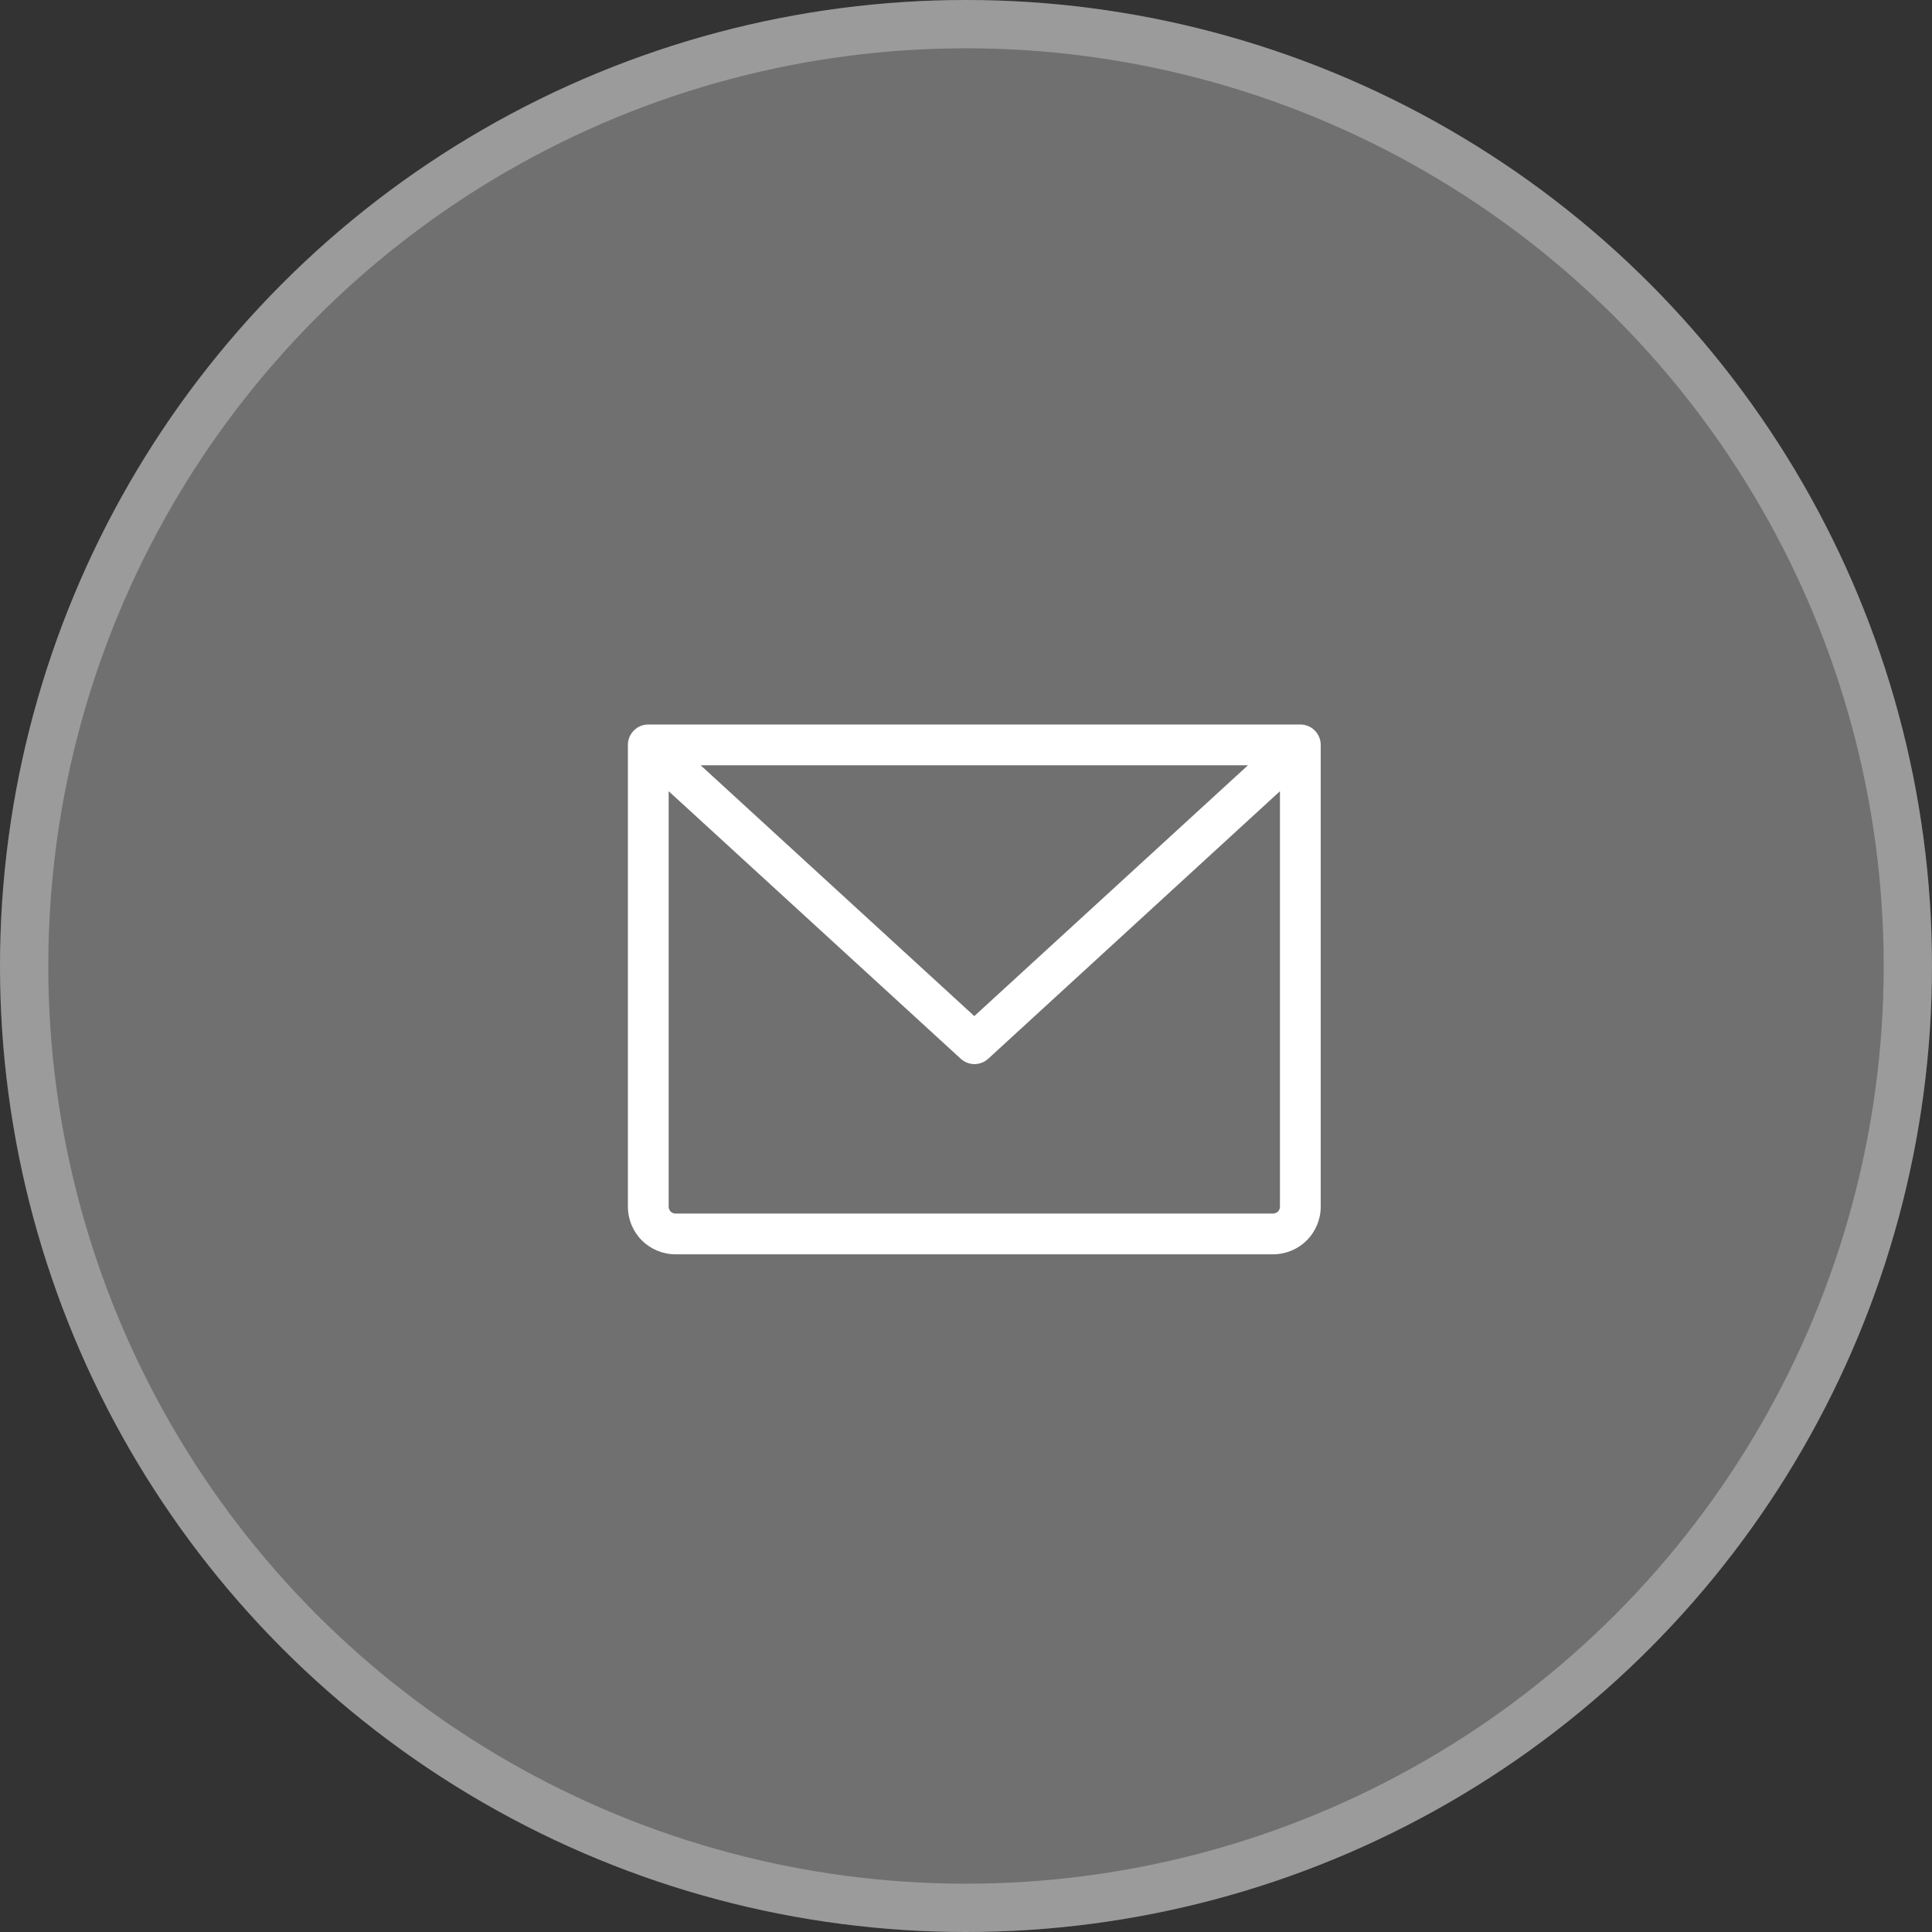
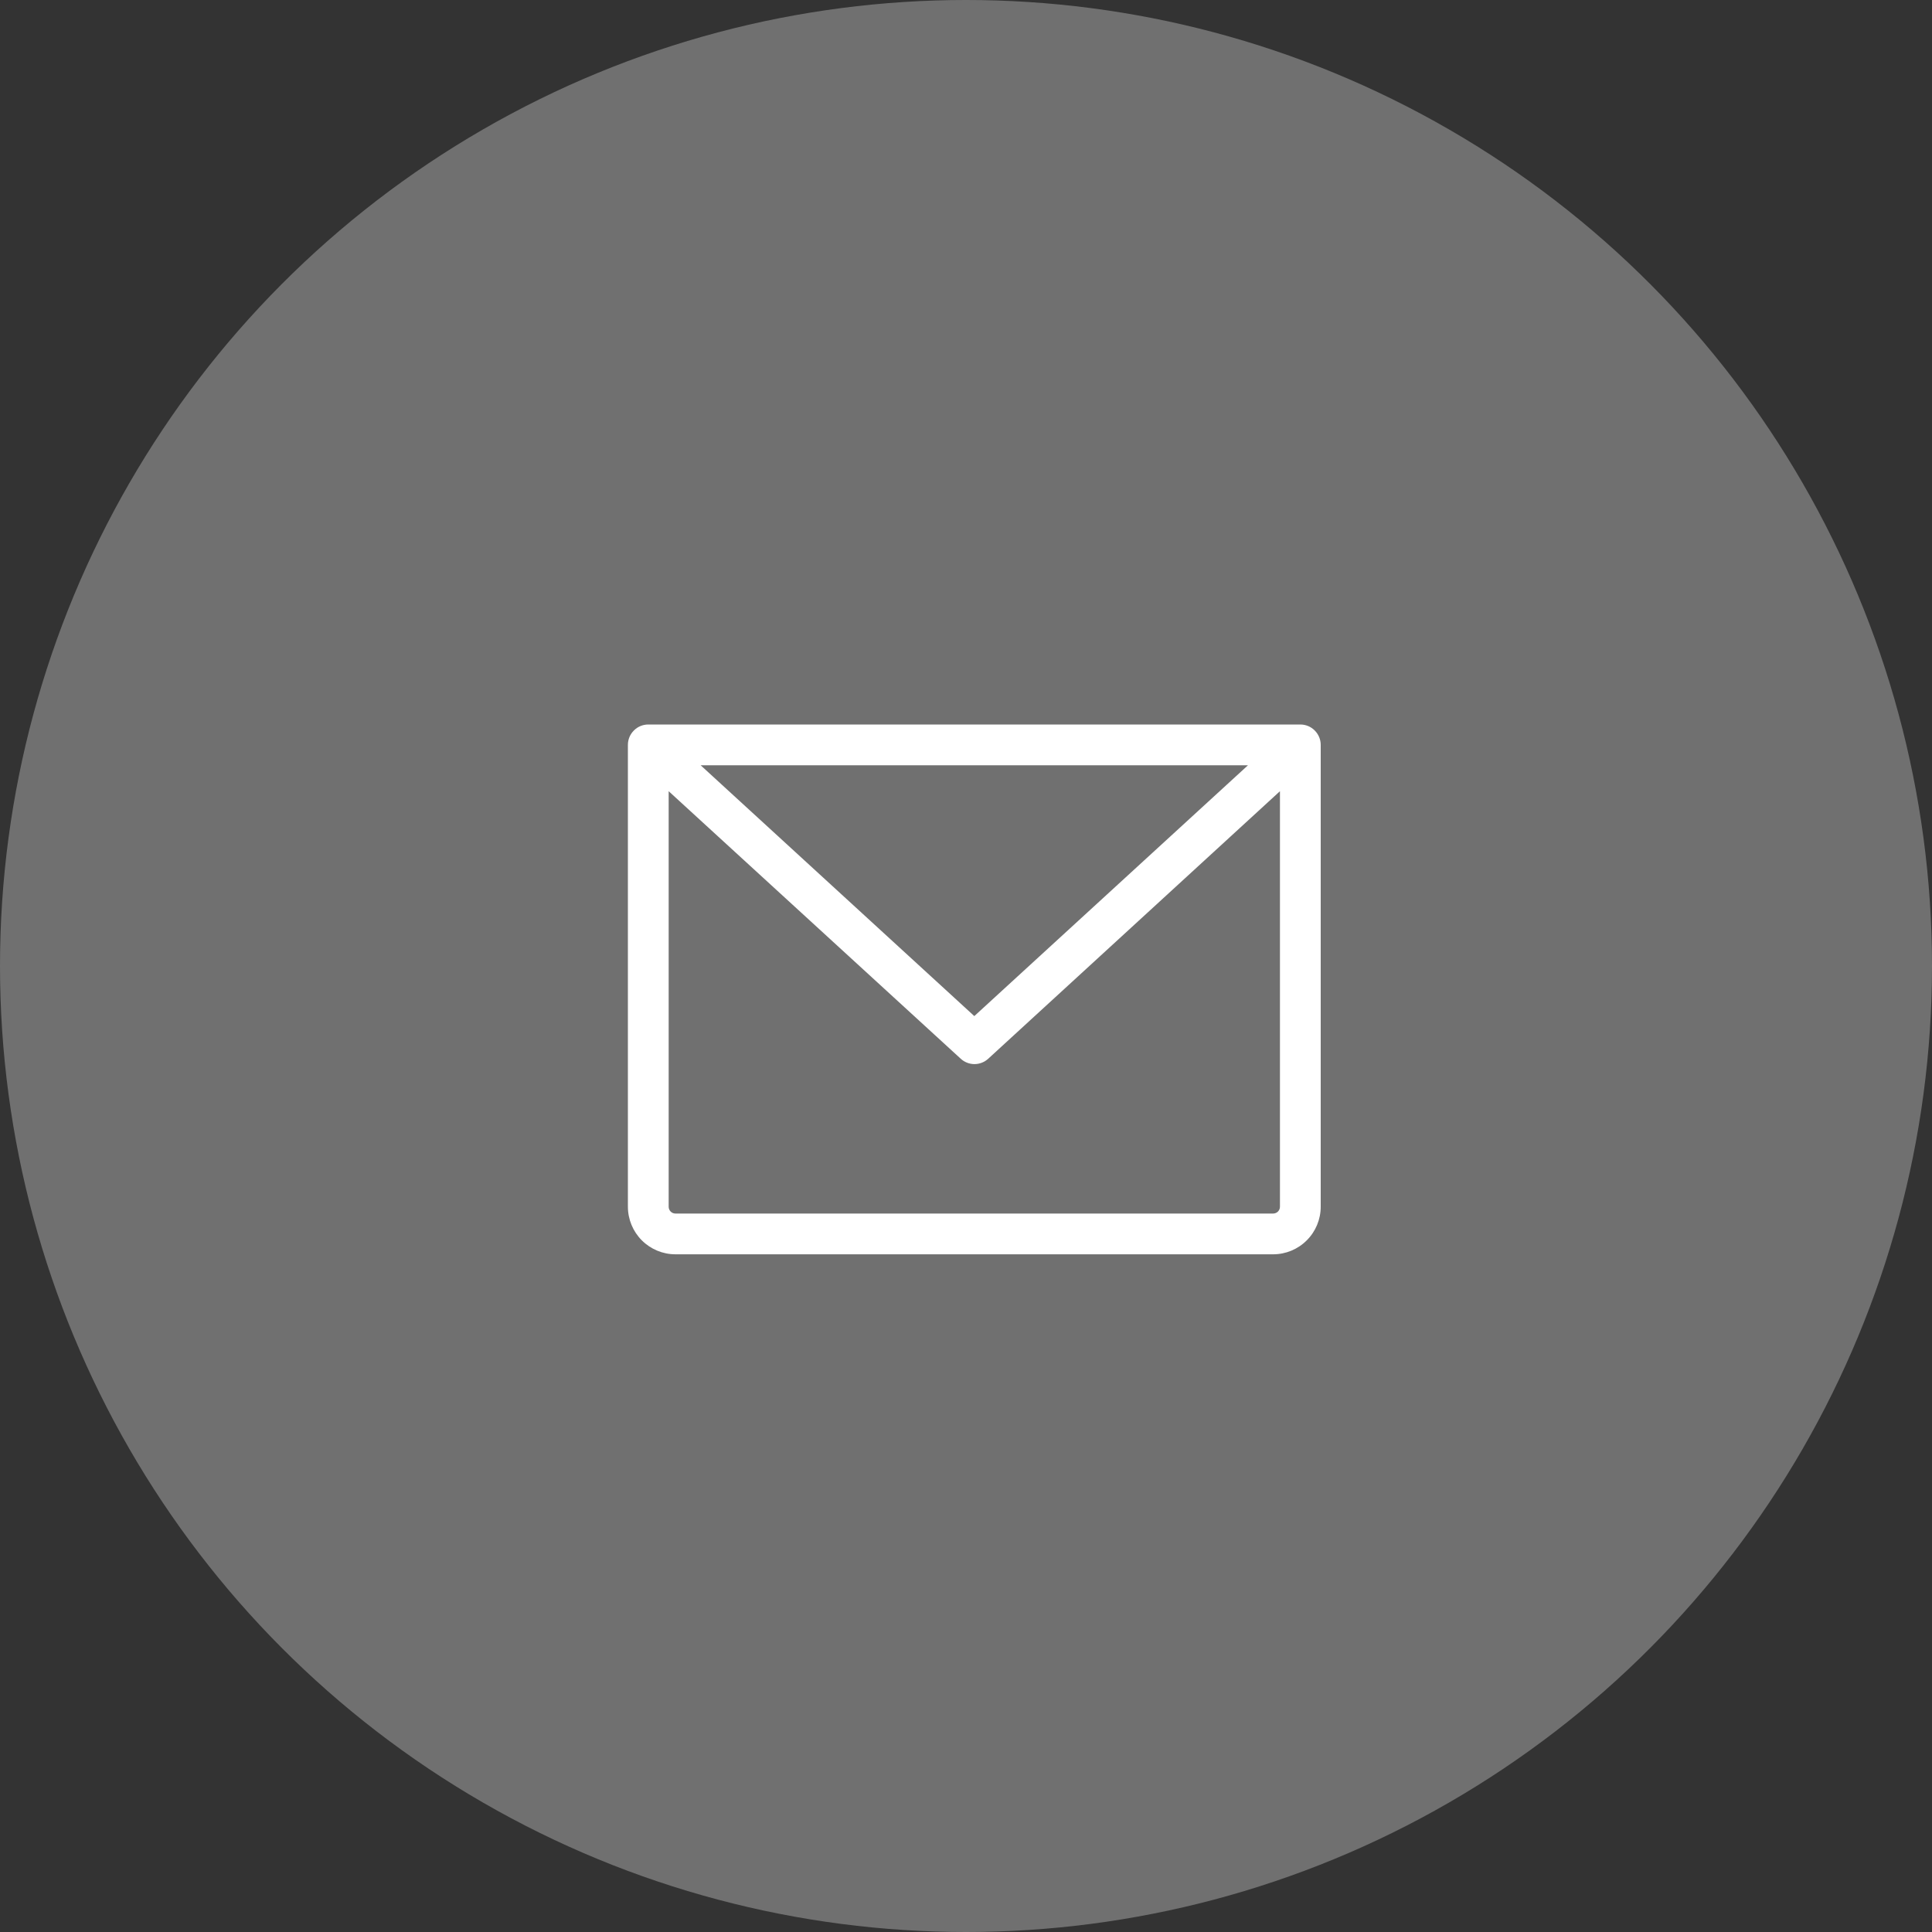
<svg xmlns="http://www.w3.org/2000/svg" width="40" height="40" viewBox="0 0 40 40" fill="none">
  <rect x="0" y="0" width="40" height="40" fill="#333333" stroke="none" />
  <circle cx="20" cy="20" r="20" fill="white" fill-opacity="0.3" />
-   <circle cx="20" cy="20" r="19.5" stroke="white" stroke-opacity="0.3" />
-   <path d="M26.922 15H13.422C13.31 15 13.203 15.044 13.124 15.124C13.044 15.203 13 15.31 13 15.422V24.984C13 25.245 13.104 25.496 13.288 25.68C13.473 25.865 13.723 25.969 13.984 25.969H26.359C26.62 25.969 26.871 25.865 27.055 25.68C27.24 25.496 27.344 25.245 27.344 24.984V15.422C27.344 15.31 27.299 15.203 27.22 15.124C27.141 15.044 27.034 15 26.922 15ZM25.838 15.844L20.172 21.037L14.506 15.844H25.838ZM26.359 25.125H13.984C13.947 25.125 13.911 25.11 13.885 25.084C13.859 25.057 13.844 25.022 13.844 24.984V16.381L19.891 21.92C19.968 21.991 20.07 22.031 20.175 22.031C20.281 22.031 20.382 21.991 20.46 21.92L26.5 16.381V24.984C26.5 25.022 26.485 25.057 26.459 25.084C26.432 25.11 26.397 25.125 26.359 25.125Z" fill="white" />
+   <path d="M26.922 15H13.422C13.31 15 13.203 15.044 13.124 15.124C13.044 15.203 13 15.31 13 15.422V24.984C13 25.245 13.104 25.496 13.288 25.68C13.473 25.865 13.723 25.969 13.984 25.969H26.359C26.62 25.969 26.871 25.865 27.055 25.68C27.24 25.496 27.344 25.245 27.344 24.984V15.422C27.344 15.31 27.299 15.203 27.22 15.124C27.141 15.044 27.034 15 26.922 15ZM25.838 15.844L20.172 21.037L14.506 15.844ZM26.359 25.125H13.984C13.947 25.125 13.911 25.11 13.885 25.084C13.859 25.057 13.844 25.022 13.844 24.984V16.381L19.891 21.92C19.968 21.991 20.07 22.031 20.175 22.031C20.281 22.031 20.382 21.991 20.46 21.92L26.5 16.381V24.984C26.5 25.022 26.485 25.057 26.459 25.084C26.432 25.11 26.397 25.125 26.359 25.125Z" fill="white" />
</svg>